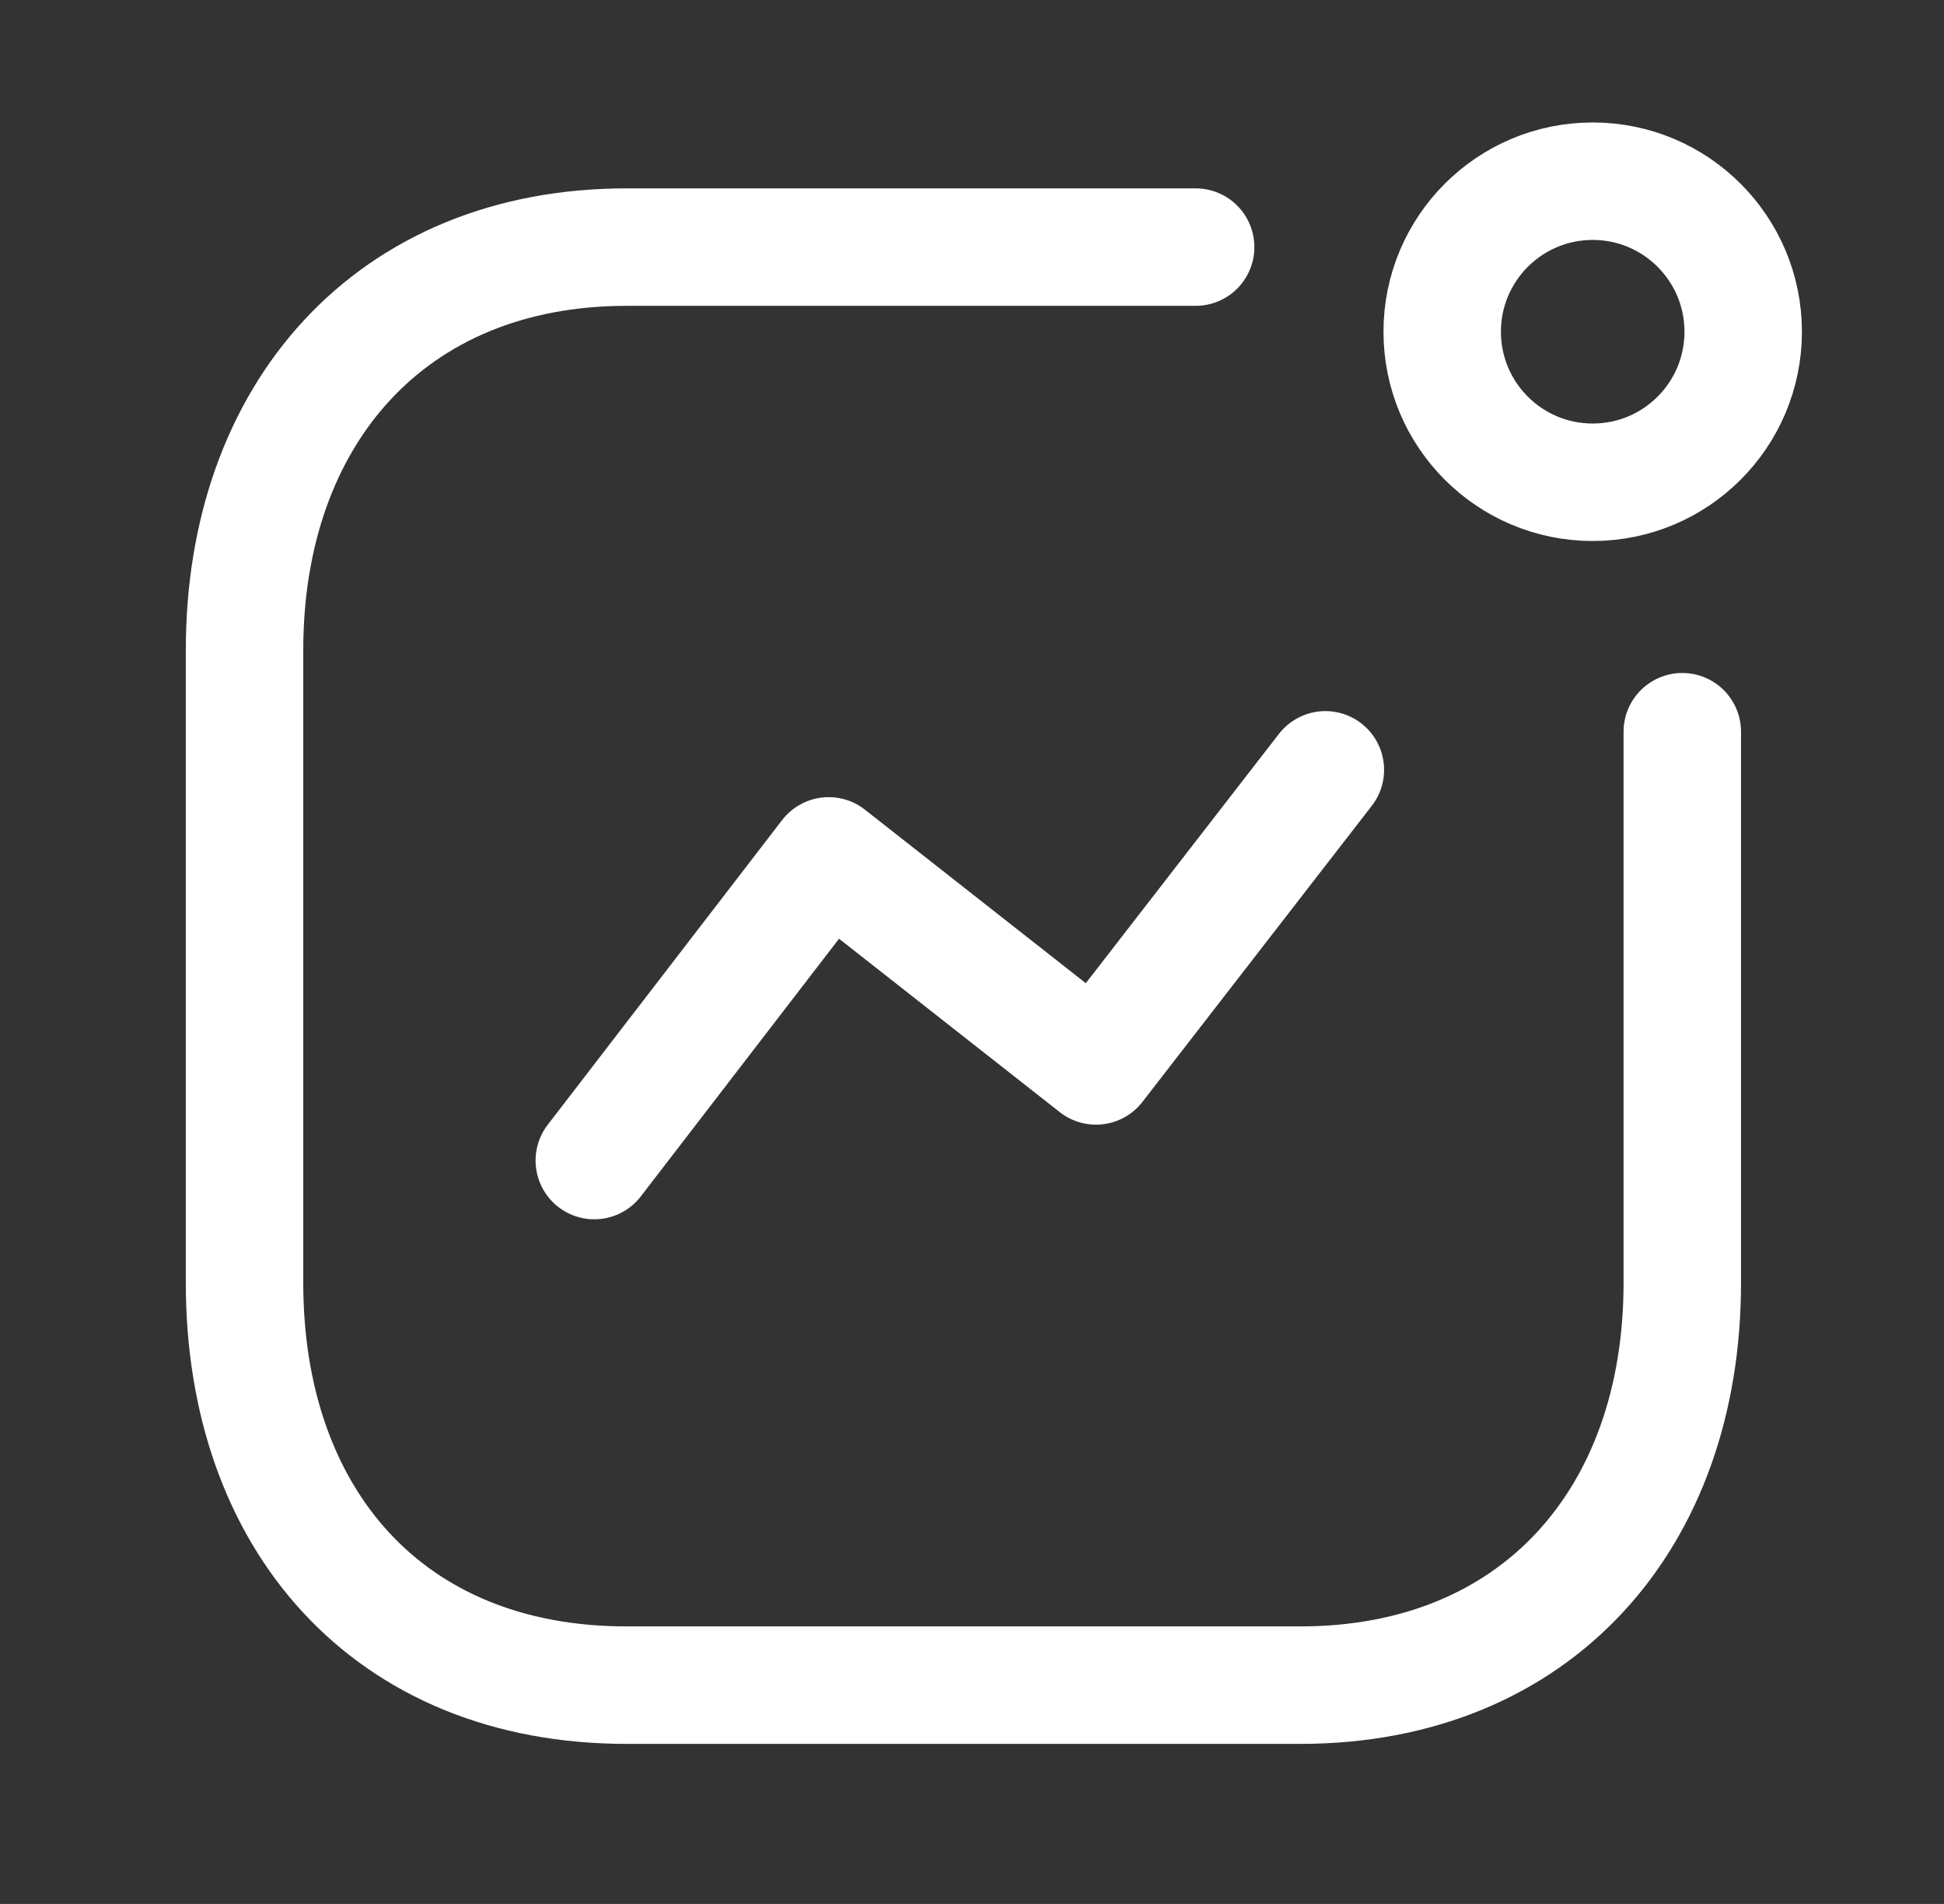
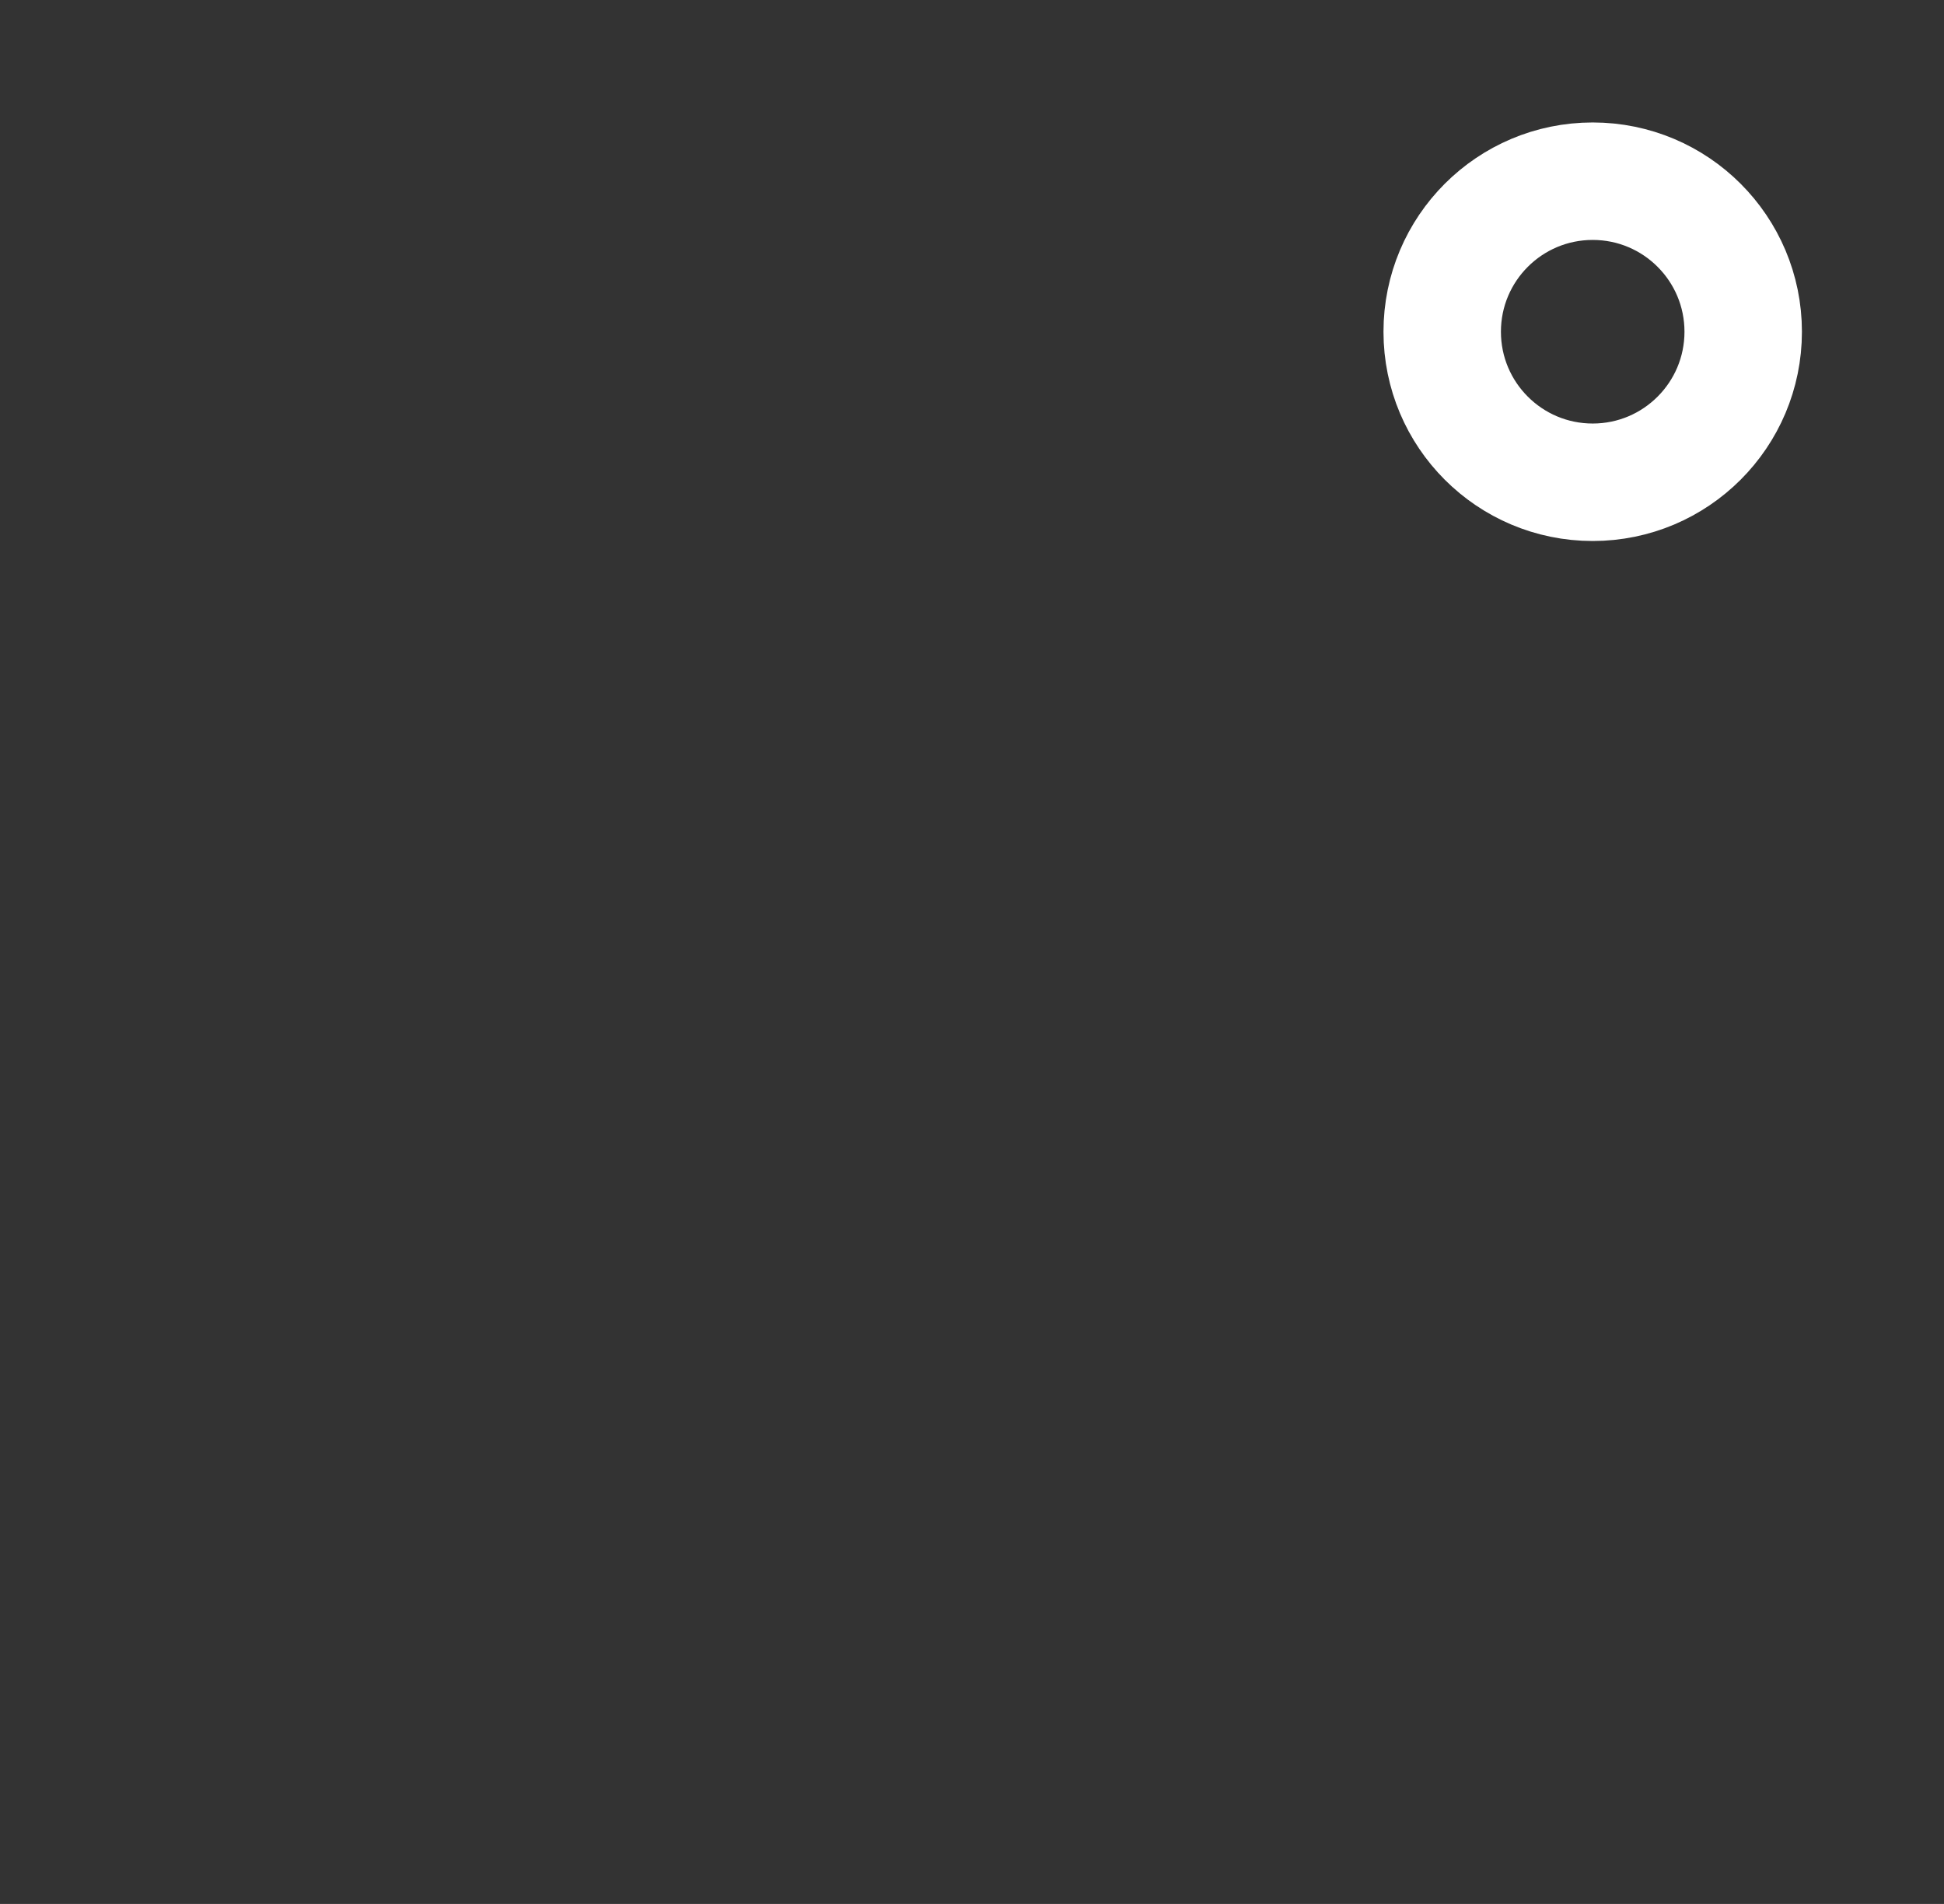
<svg xmlns="http://www.w3.org/2000/svg" width="48" height="47" viewBox="0 0 48 47" fill="none">
  <rect x="0" y="0" width="48" height="47" fill="#333333" stroke="none" />
-   <path d="M14.674 28.649L20.461 21.128L27.062 26.313L32.725 19.004" stroke="white" stroke-width="2.9" stroke-linecap="round" stroke-linejoin="round" />
  <circle cx="39.326" cy="8.189" r="3.716" stroke="white" stroke-width="2.9" stroke-linecap="round" stroke-linejoin="round" />
-   <path d="M29.522 6.1H15.471C9.649 6.1 6.038 10.223 6.038 16.045V31.672C6.038 37.494 9.578 41.599 15.471 41.599H32.106C37.928 41.599 41.538 37.494 41.538 31.672V18.063" stroke="white" stroke-width="2.9" stroke-linecap="round" stroke-linejoin="round" />
</svg>